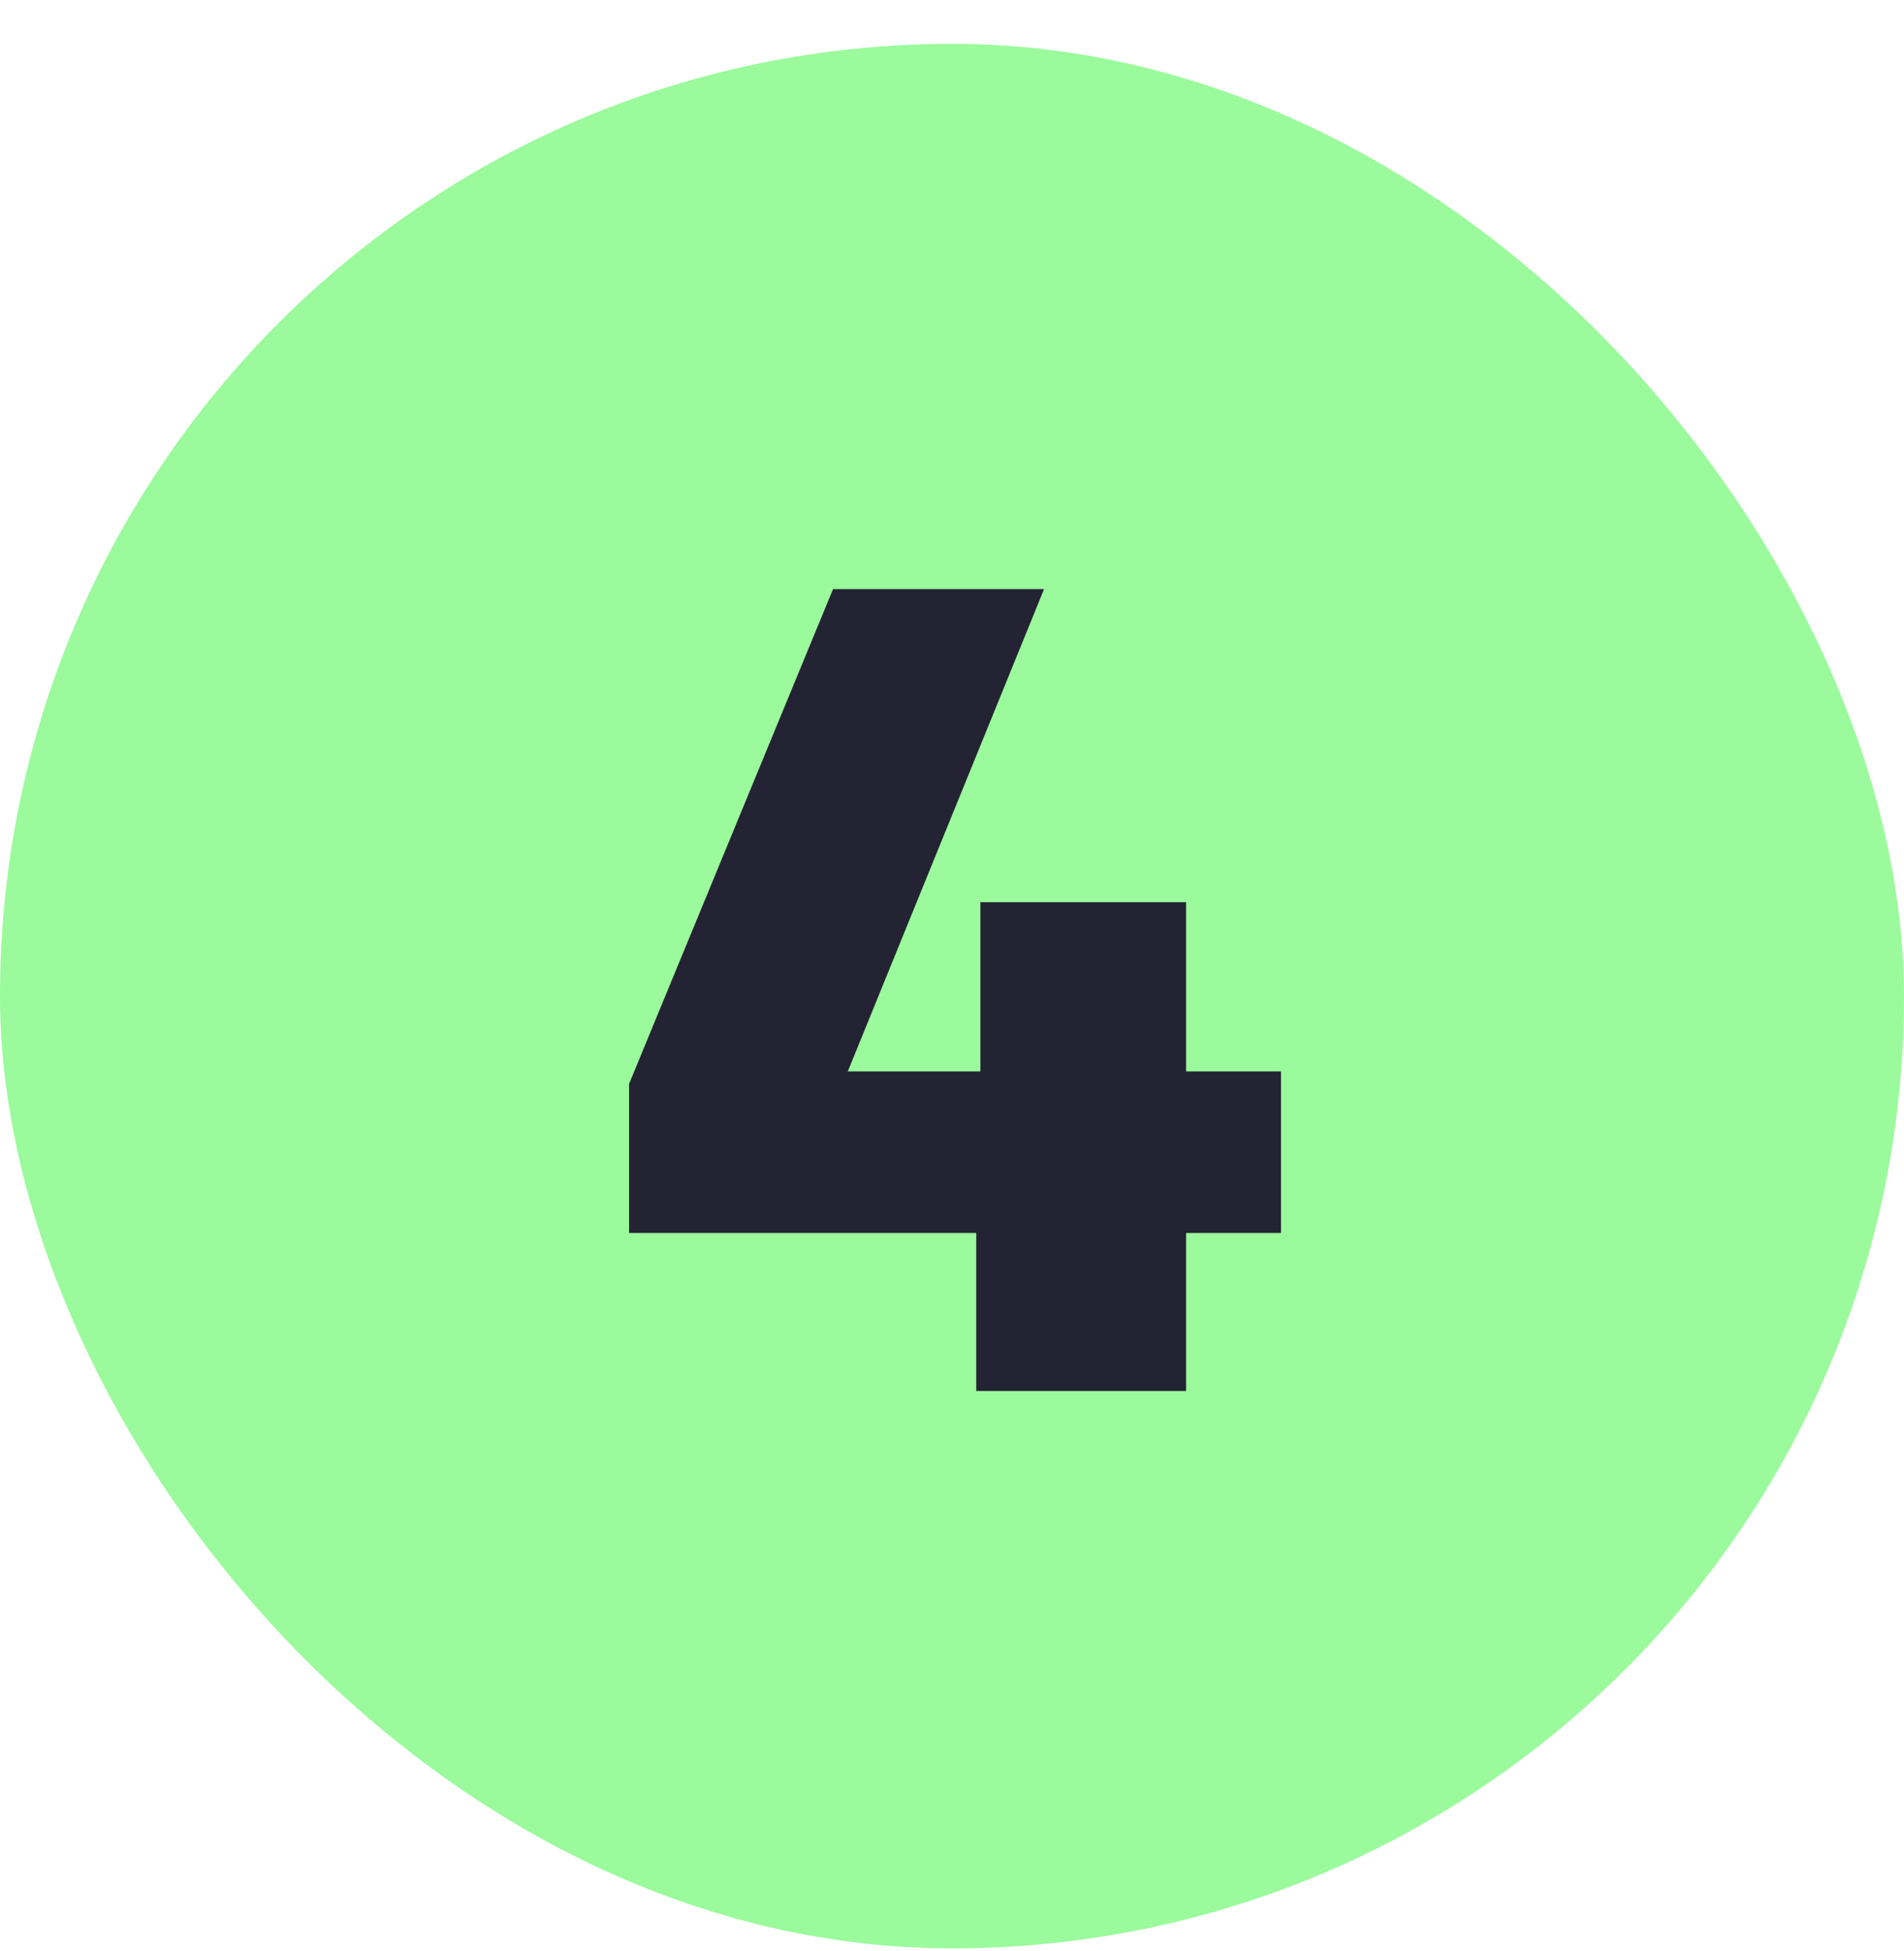
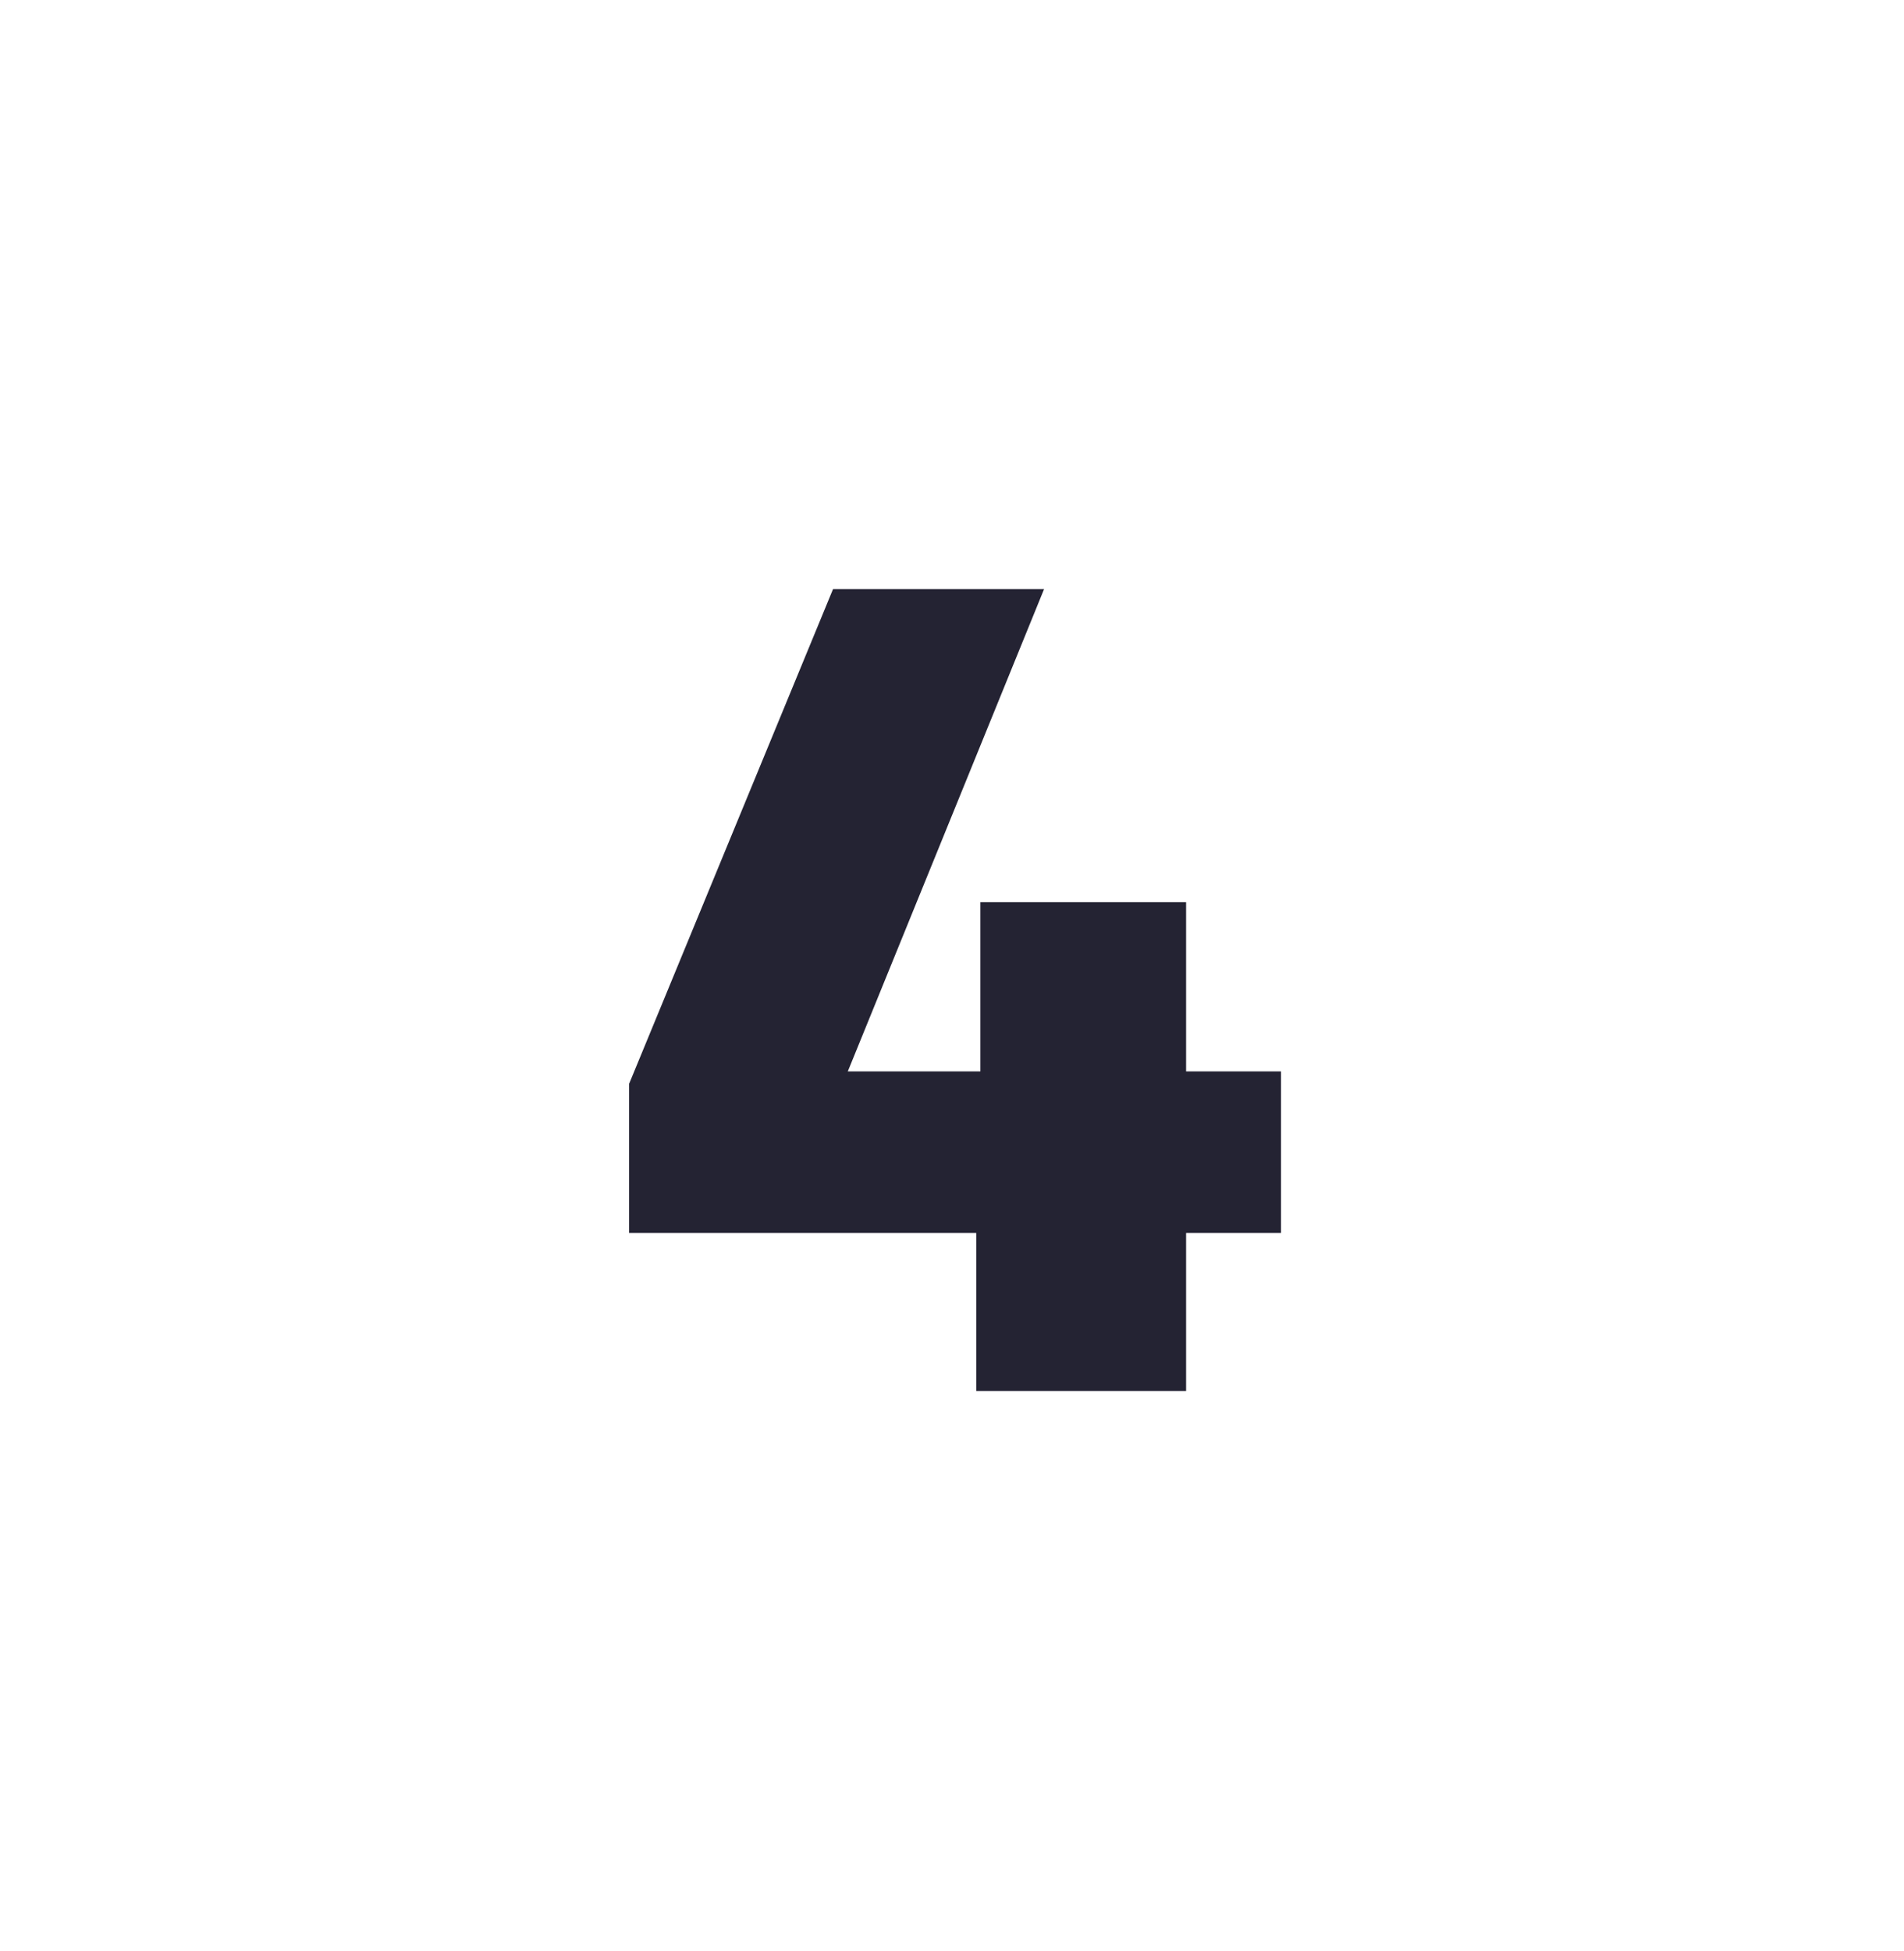
<svg xmlns="http://www.w3.org/2000/svg" width="41" height="42" viewBox="0 0 41 42" fill="none">
-   <rect y="0.944" width="41" height="41" rx="20.5" fill="#9BFA9C" />
  <path d="M13.547 23.332L17.938 12.683H22.482L18.256 23.065H21.111V19.422H25.541V23.065H27.584V26.543H25.541V29.944H21.022V26.543H13.547V23.332Z" fill="#242333" />
</svg>